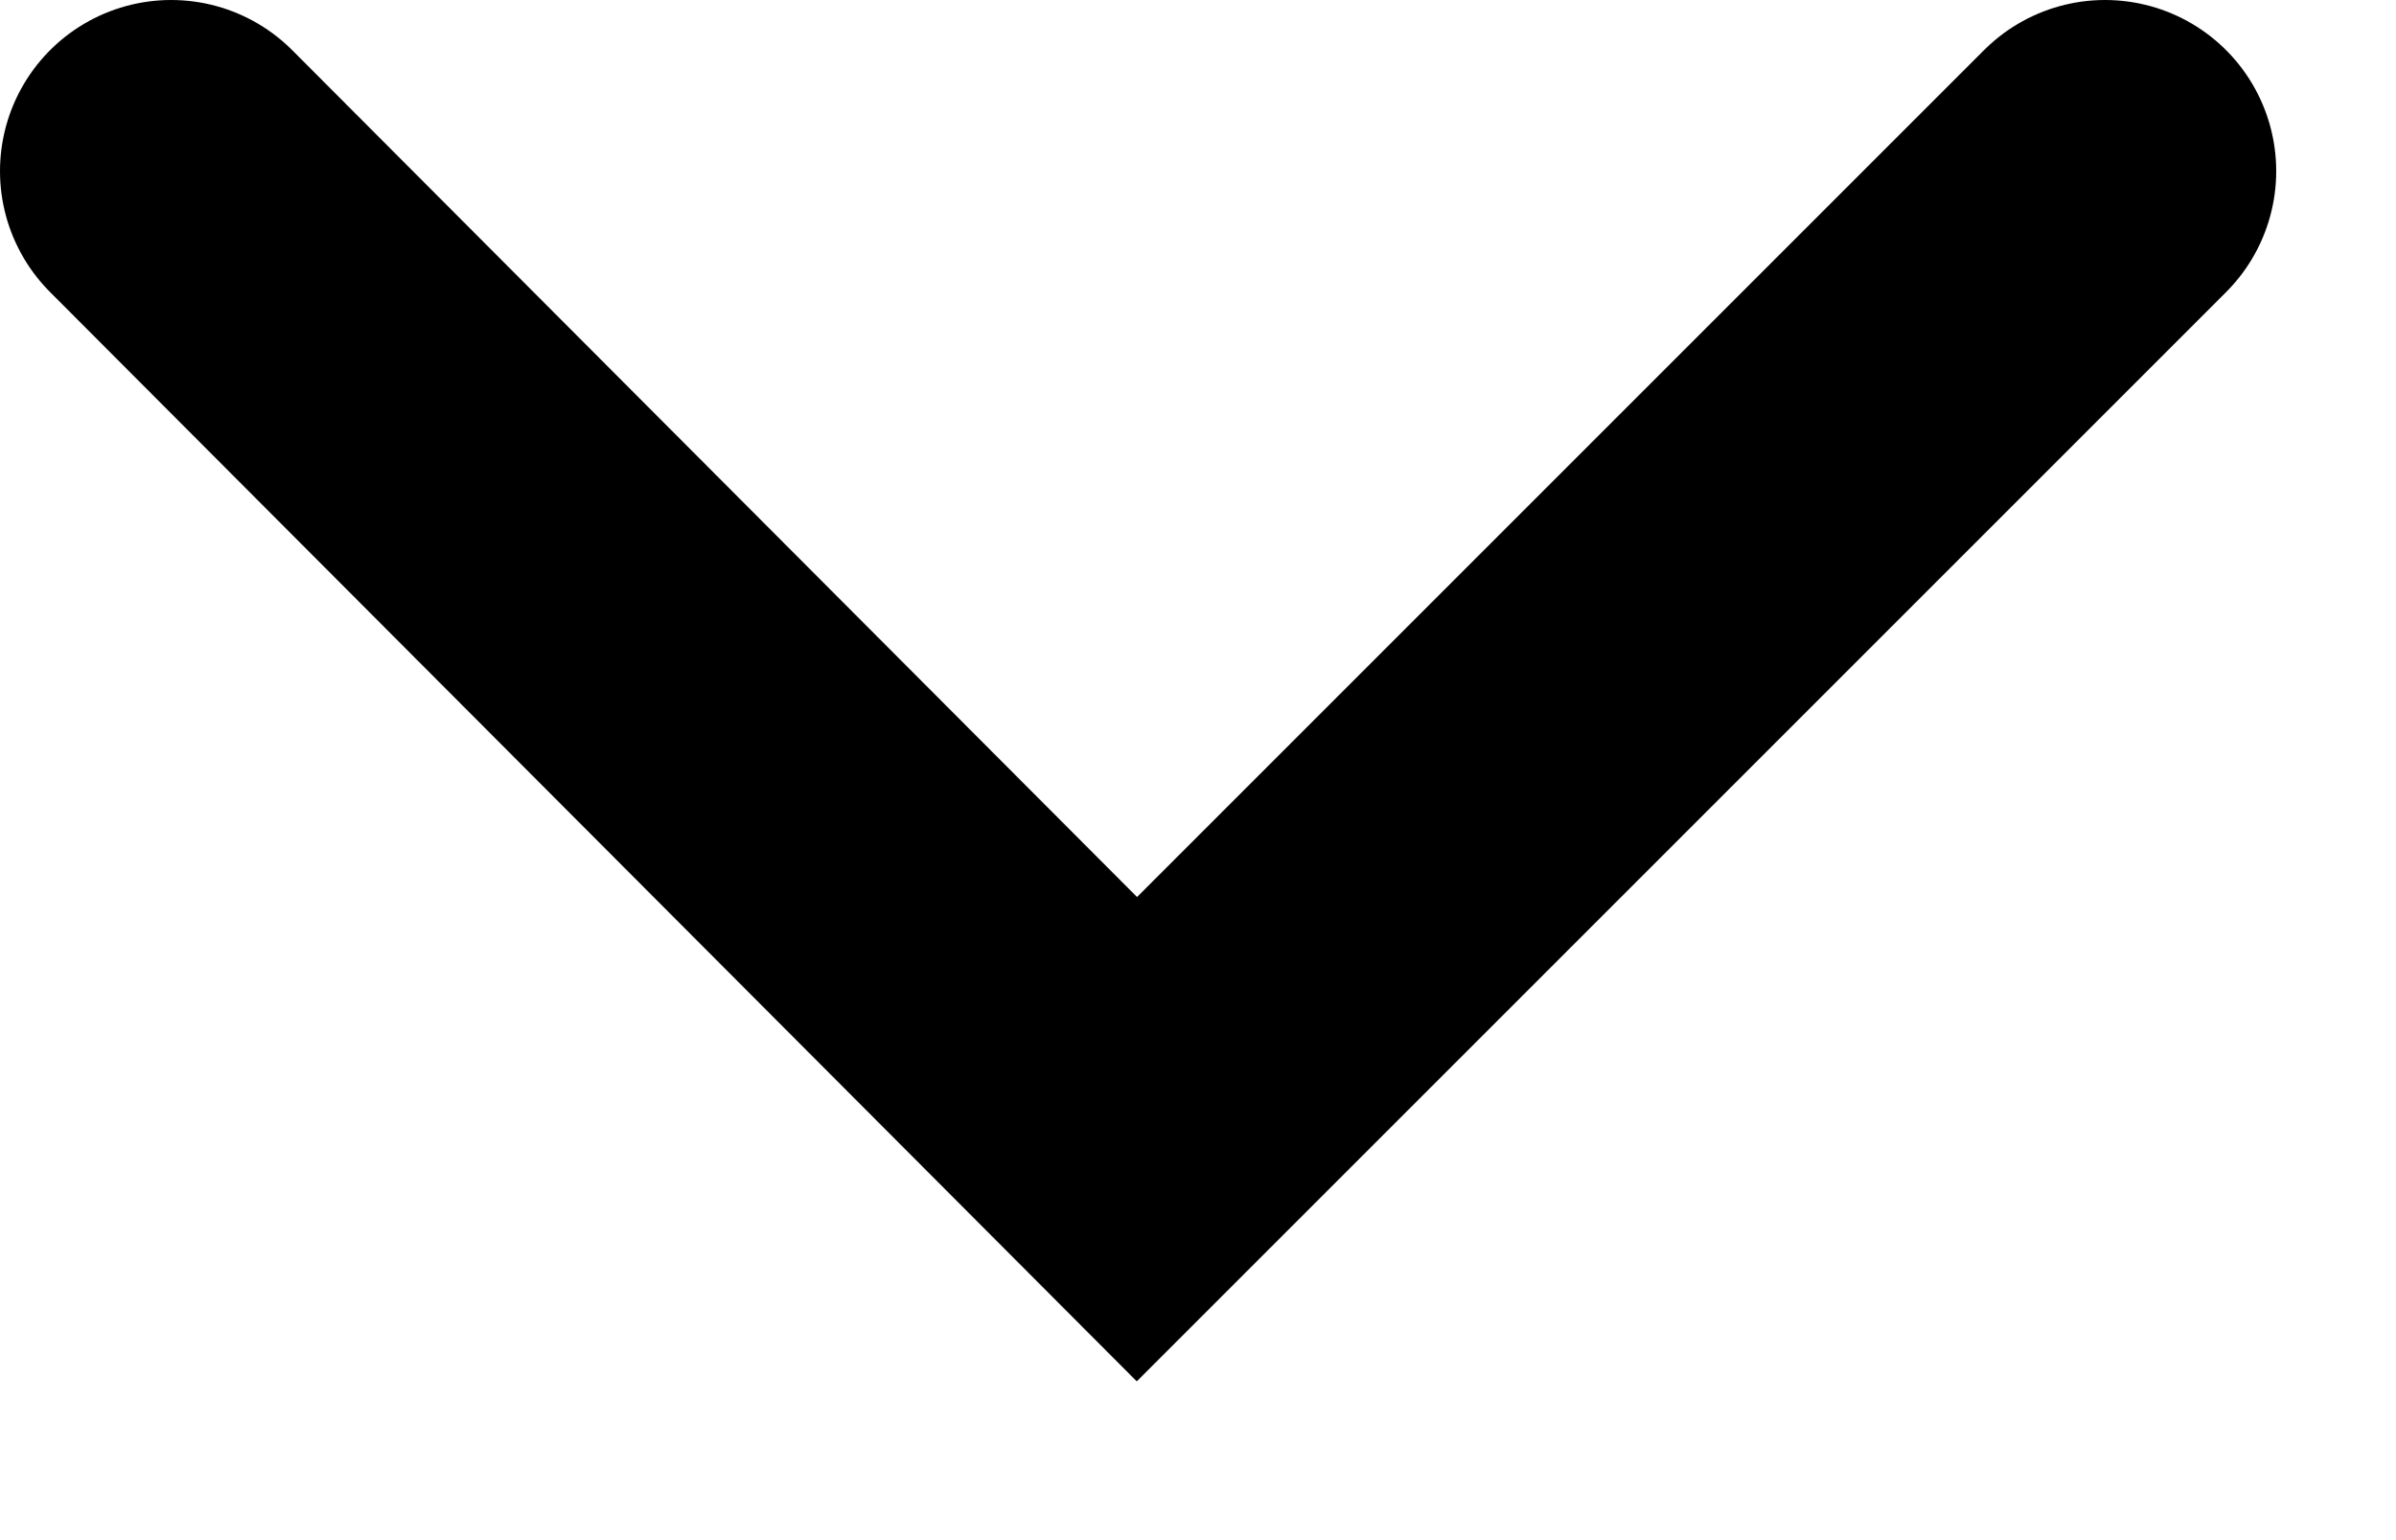
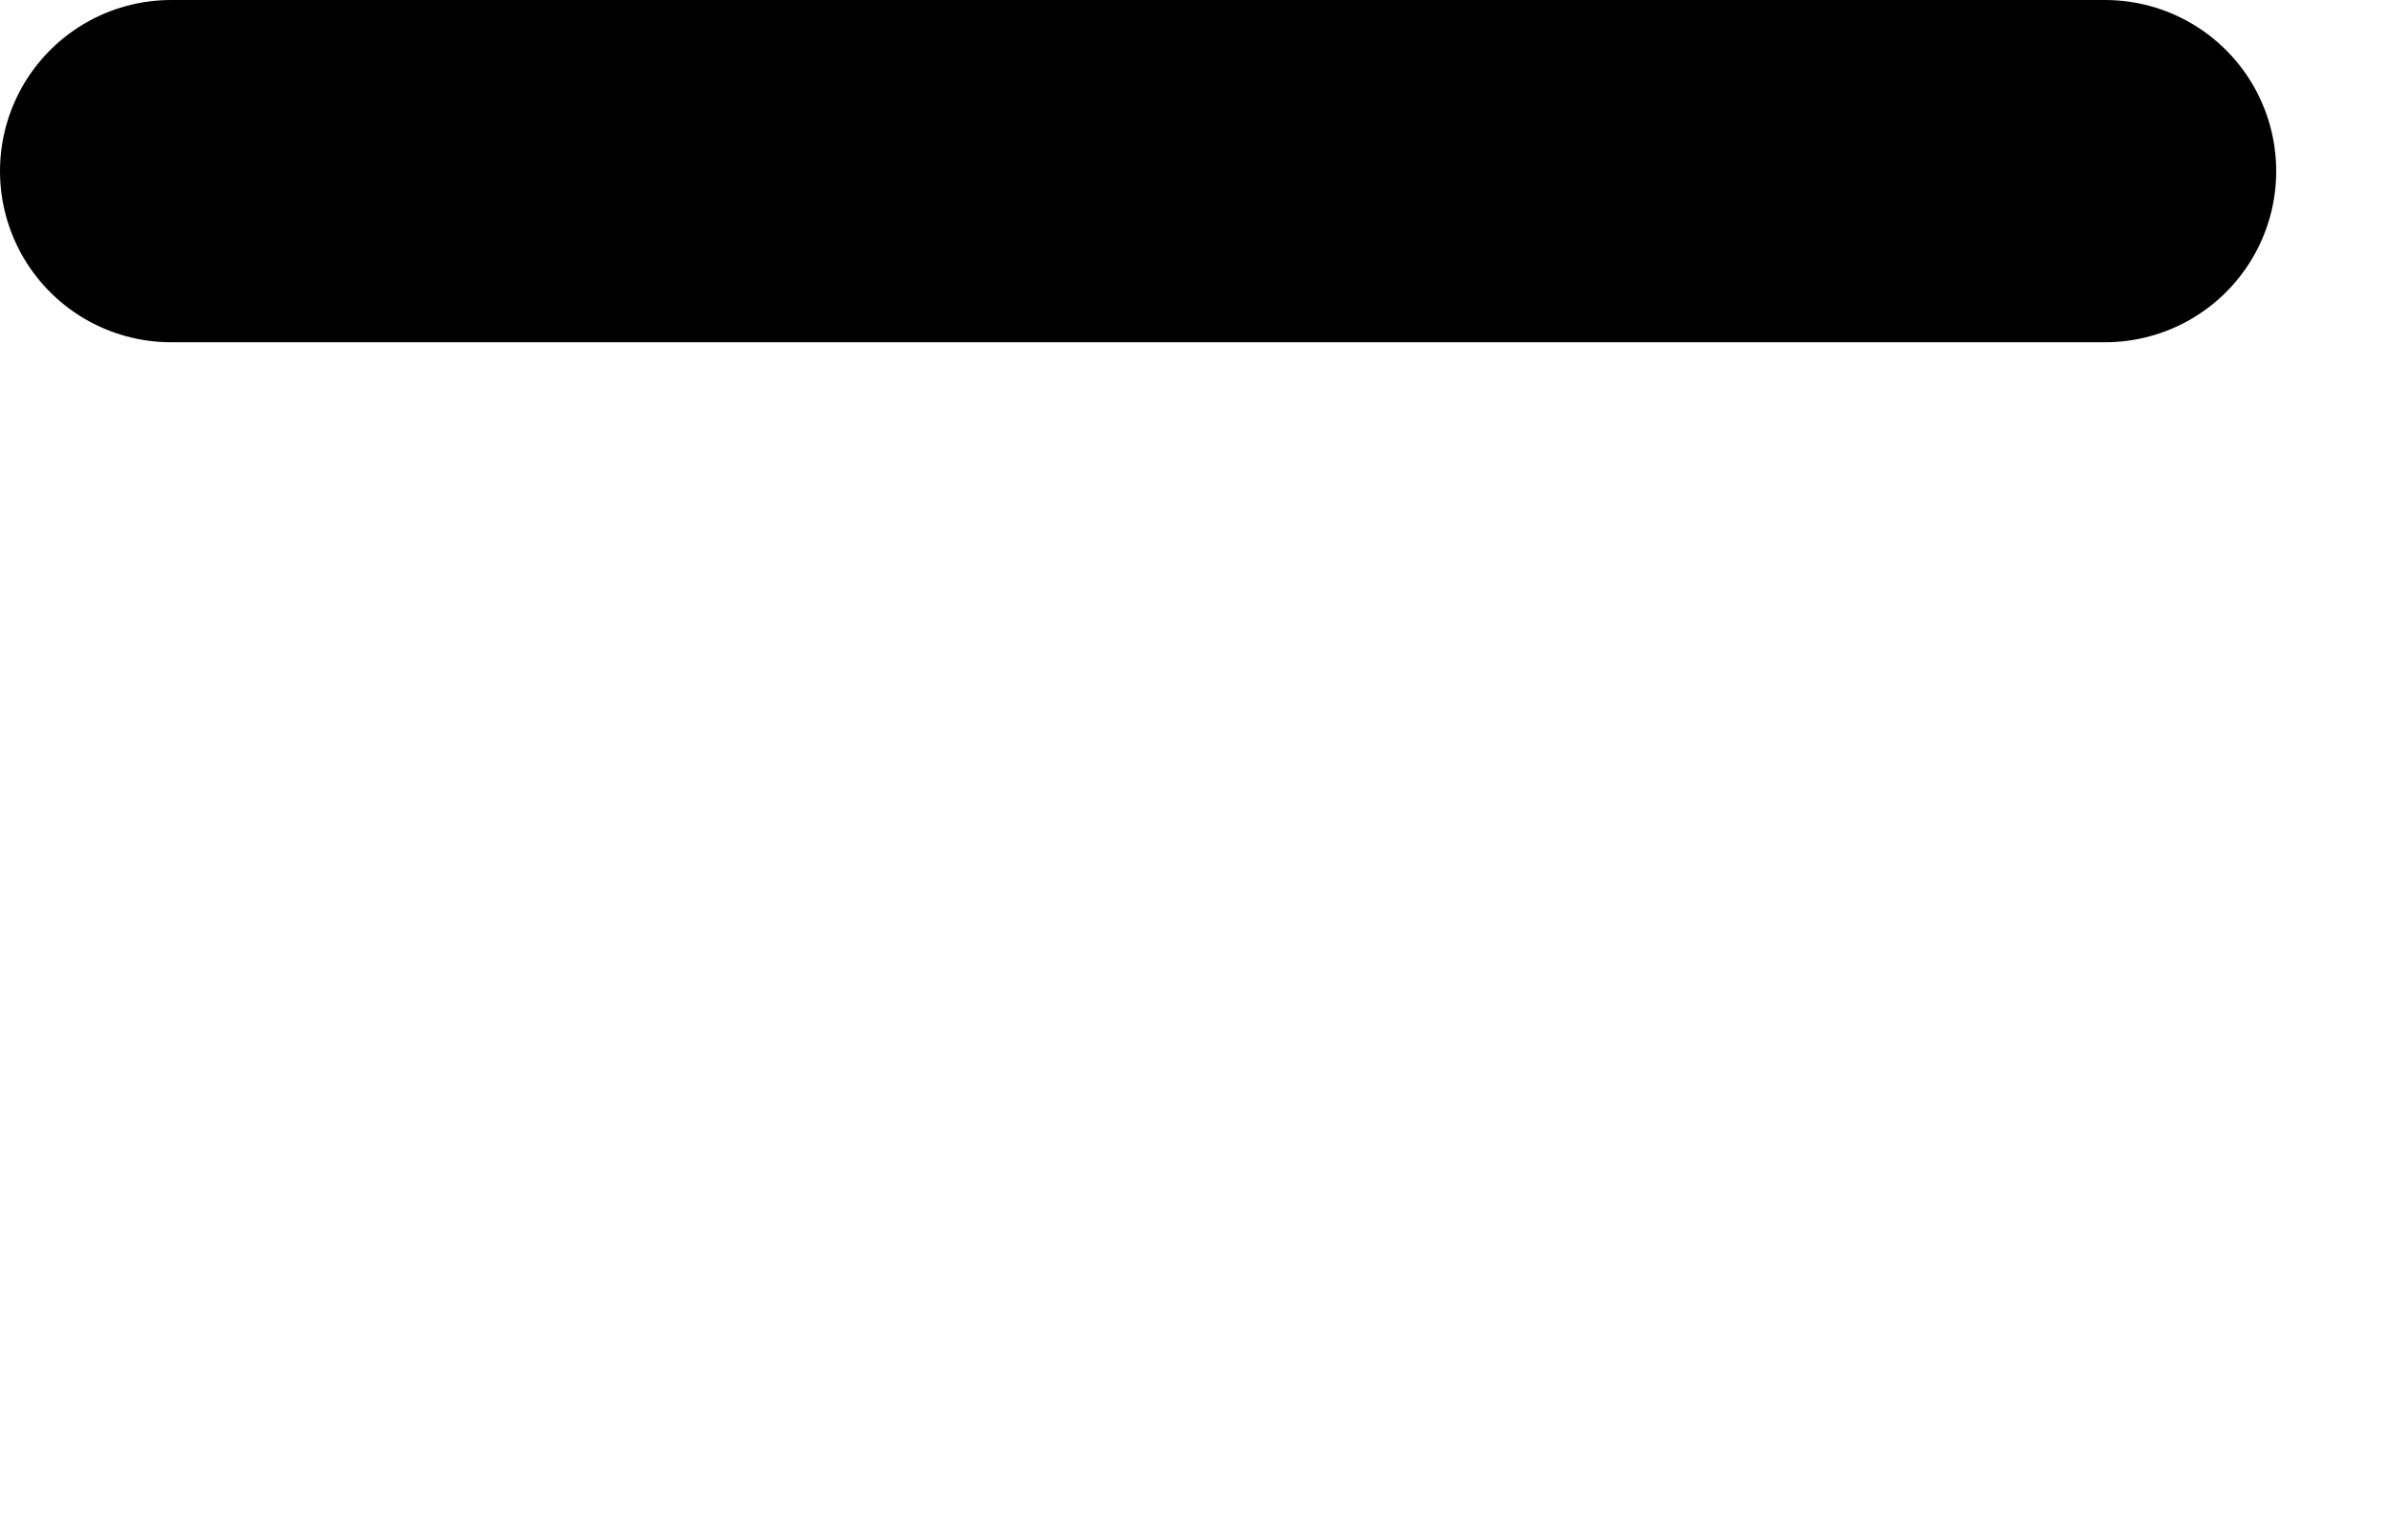
<svg xmlns="http://www.w3.org/2000/svg" width="14" height="9" viewBox="0 0 14 9" fill="none">
-   <path d="M1 1L6.643 6.657L12.3 1" stroke="black" stroke-width="2" stroke-linecap="round" />
+   <path d="M1 1L12.3 1" stroke="black" stroke-width="2" stroke-linecap="round" />
</svg>